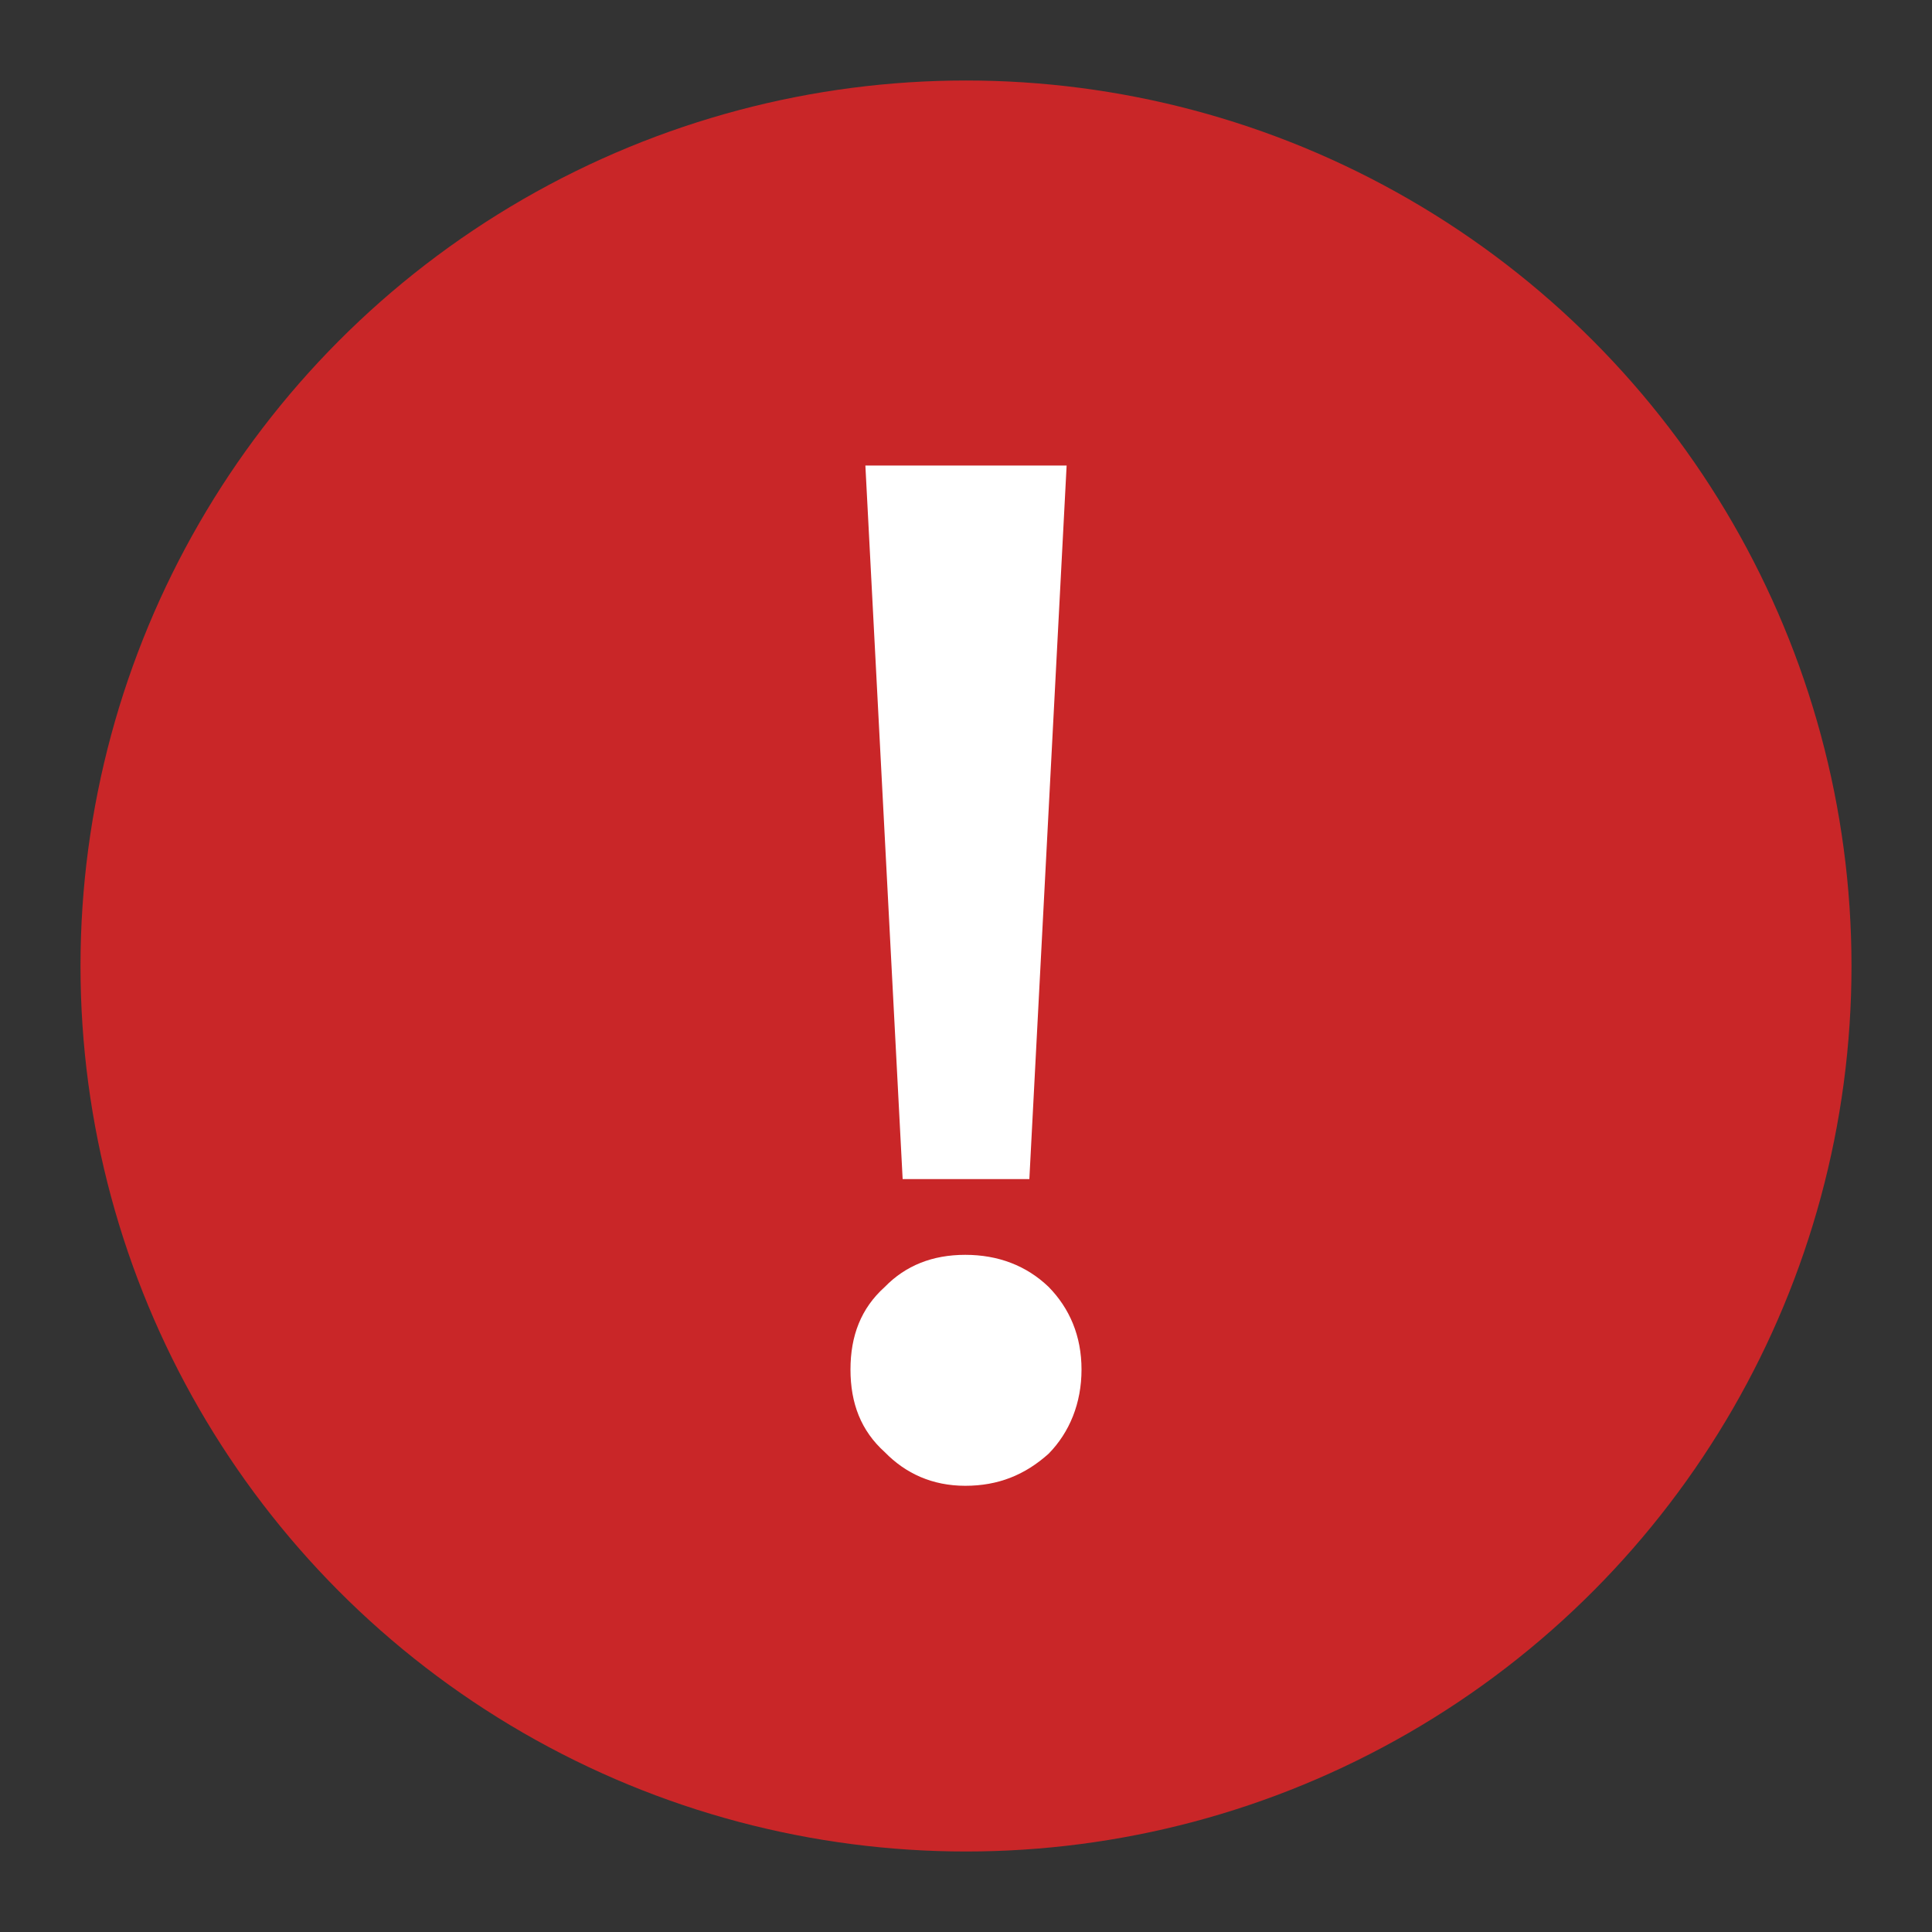
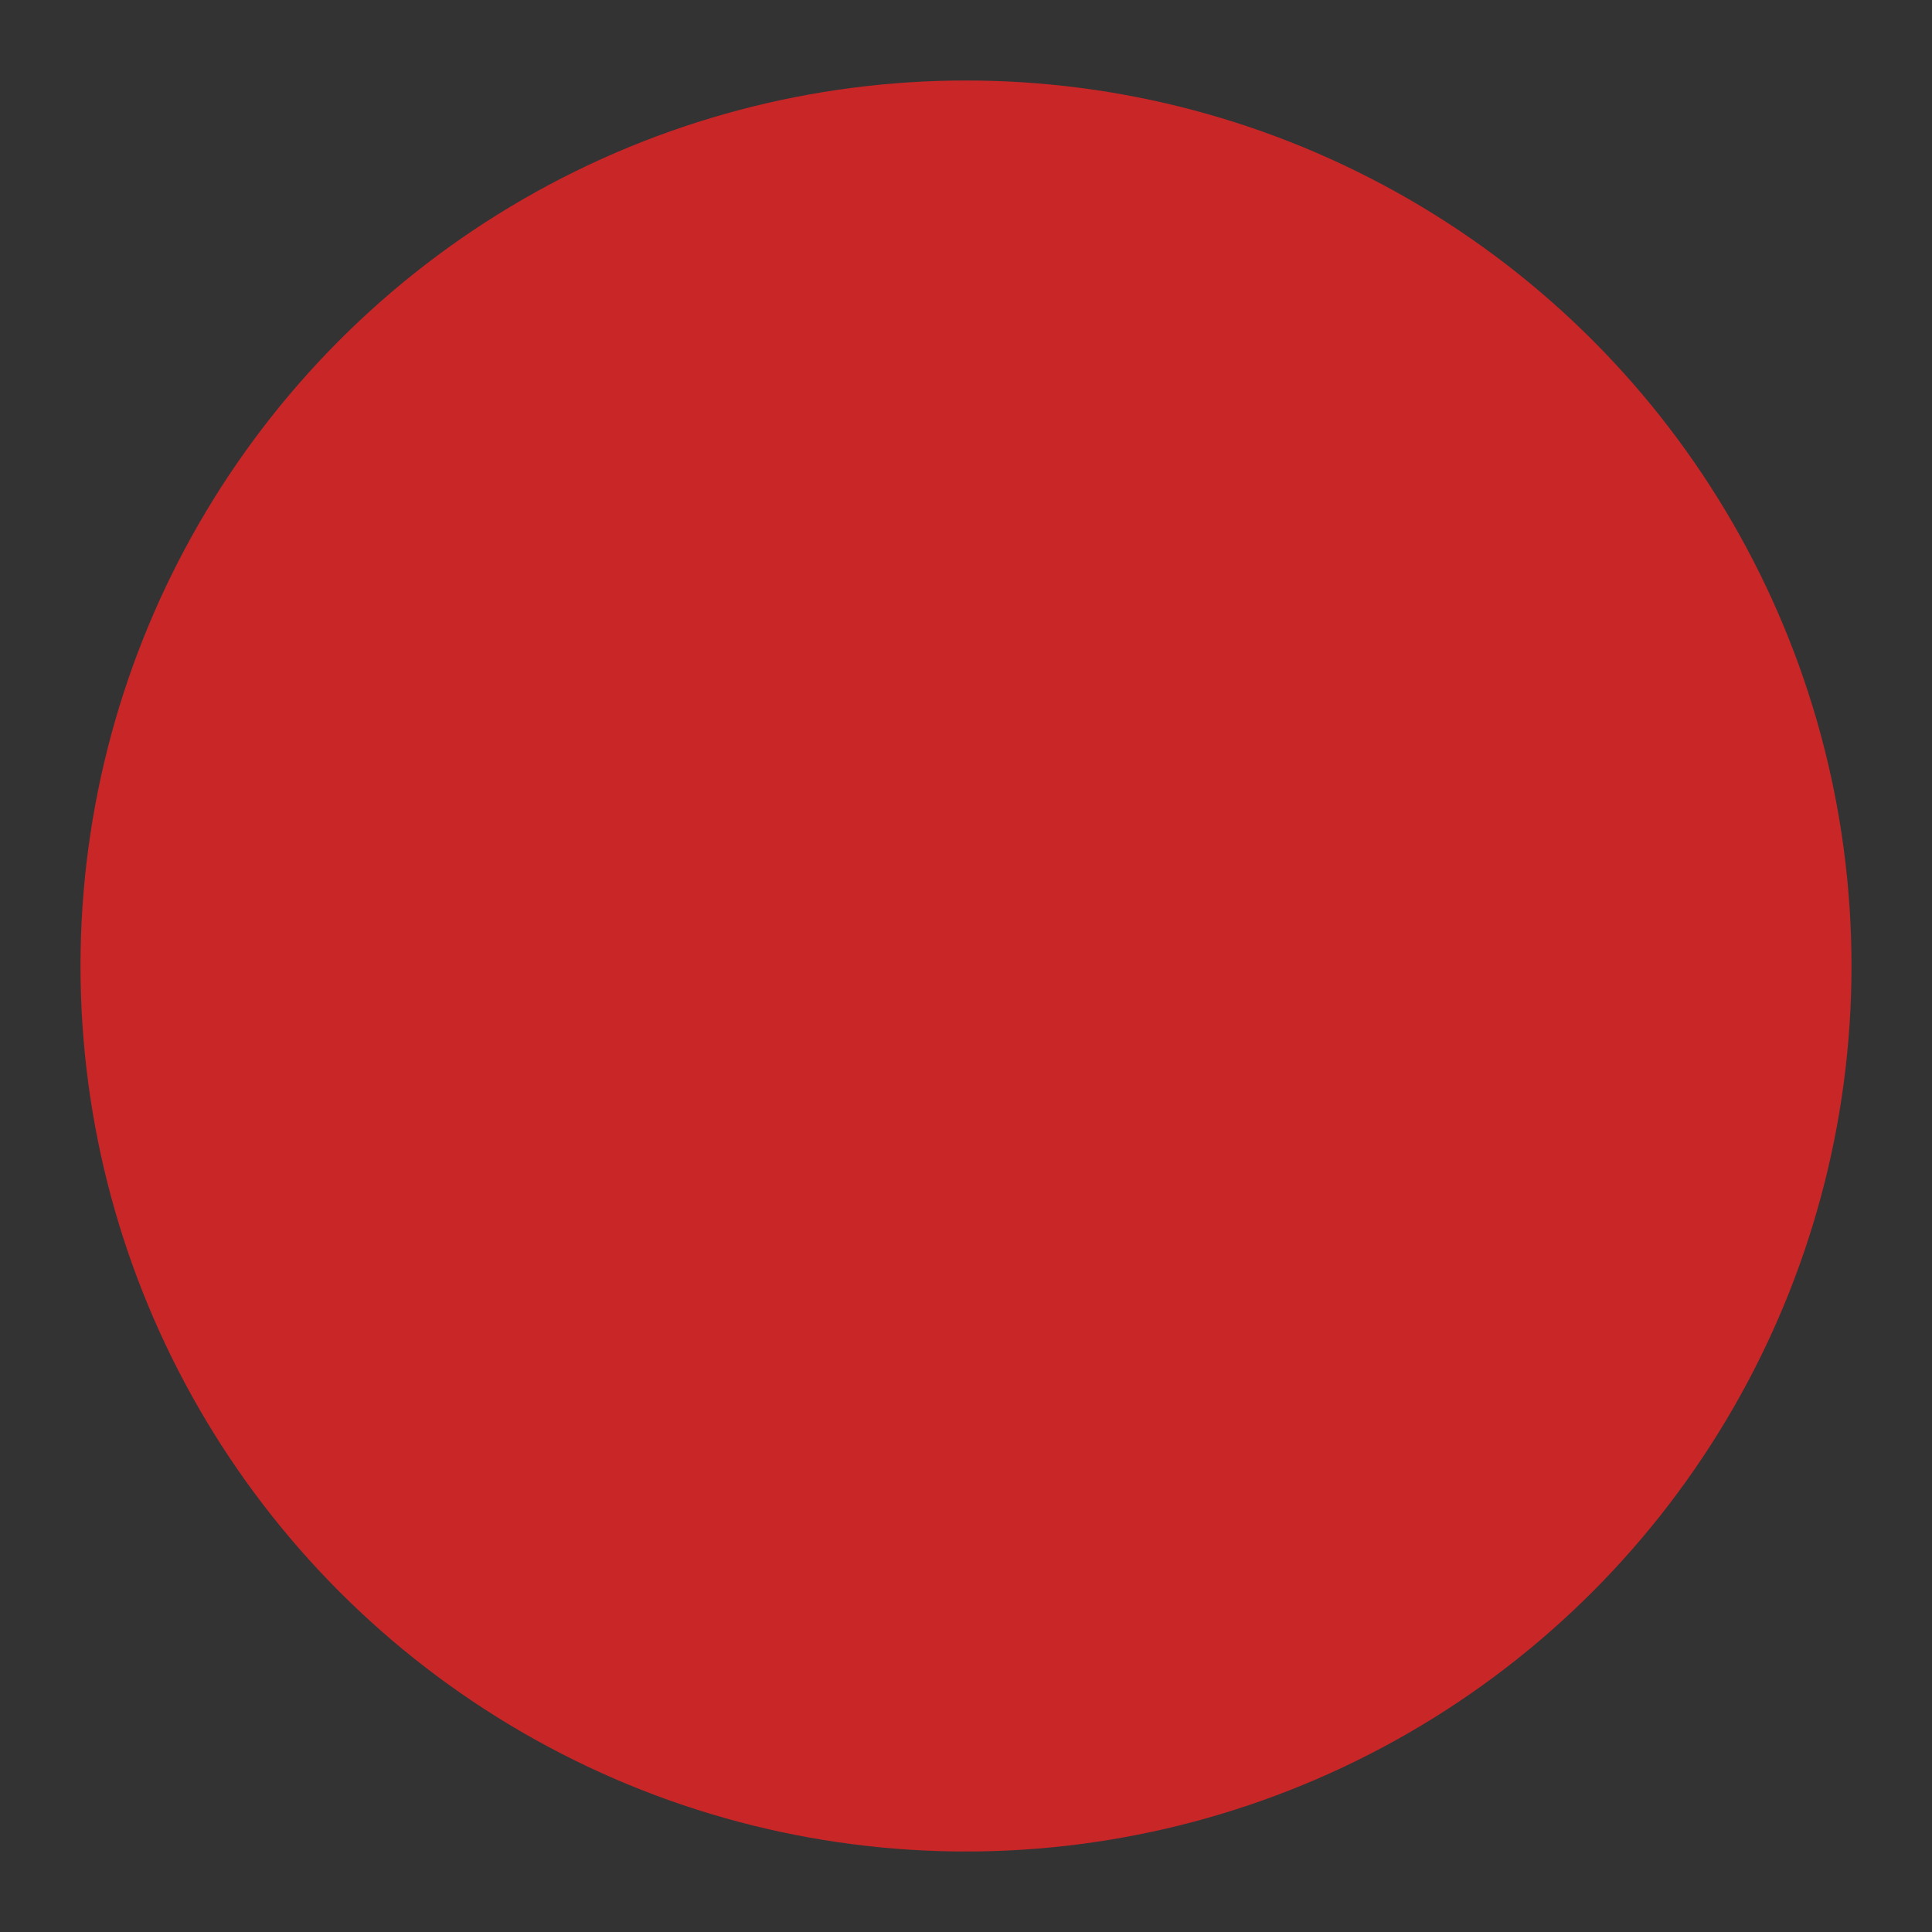
<svg xmlns="http://www.w3.org/2000/svg" width="24px" height="24px" viewBox="0 0 24 24" version="1.1">
  <rect x="0" y="0" width="24" height="24" fill="#333333" stroke="none" />
  <title>输入报错</title>
  <g id="WEB" stroke="none" stroke-width="1" fill="none" fill-rule="evenodd">
    <g id="G2_服务支持_技术支持" transform="translate(-569, -2688)">
      <g id="输入报错" transform="translate(569, 2688)">
        <rect id="矩形" x="0" y="0" width="24" height="24" />
        <g id="编组-2" transform="translate(1, 1)">
          <circle id="椭圆形" fill="#C92628" cx="11" cy="11" r="11" />
-           <path d="M11.787,13.647 L12.25,4.783 L9.75,4.783 L10.213,13.647 L11.787,13.647 Z M10.991,17.457 C11.398,17.457 11.731,17.324 12.027,17.058 C12.287,16.792 12.435,16.431 12.435,16.013 C12.435,15.595 12.287,15.253 12.027,14.987 C11.75,14.721 11.398,14.588 10.991,14.588 C10.583,14.588 10.25,14.721 9.991,14.987 C9.695,15.253 9.565,15.595 9.565,16.013 C9.565,16.431 9.695,16.773 9.991,17.039 C10.25,17.305 10.583,17.457 10.991,17.457 Z" id="！" fill="#FFFFFF" fill-rule="nonzero" />
        </g>
      </g>
    </g>
  </g>
</svg>